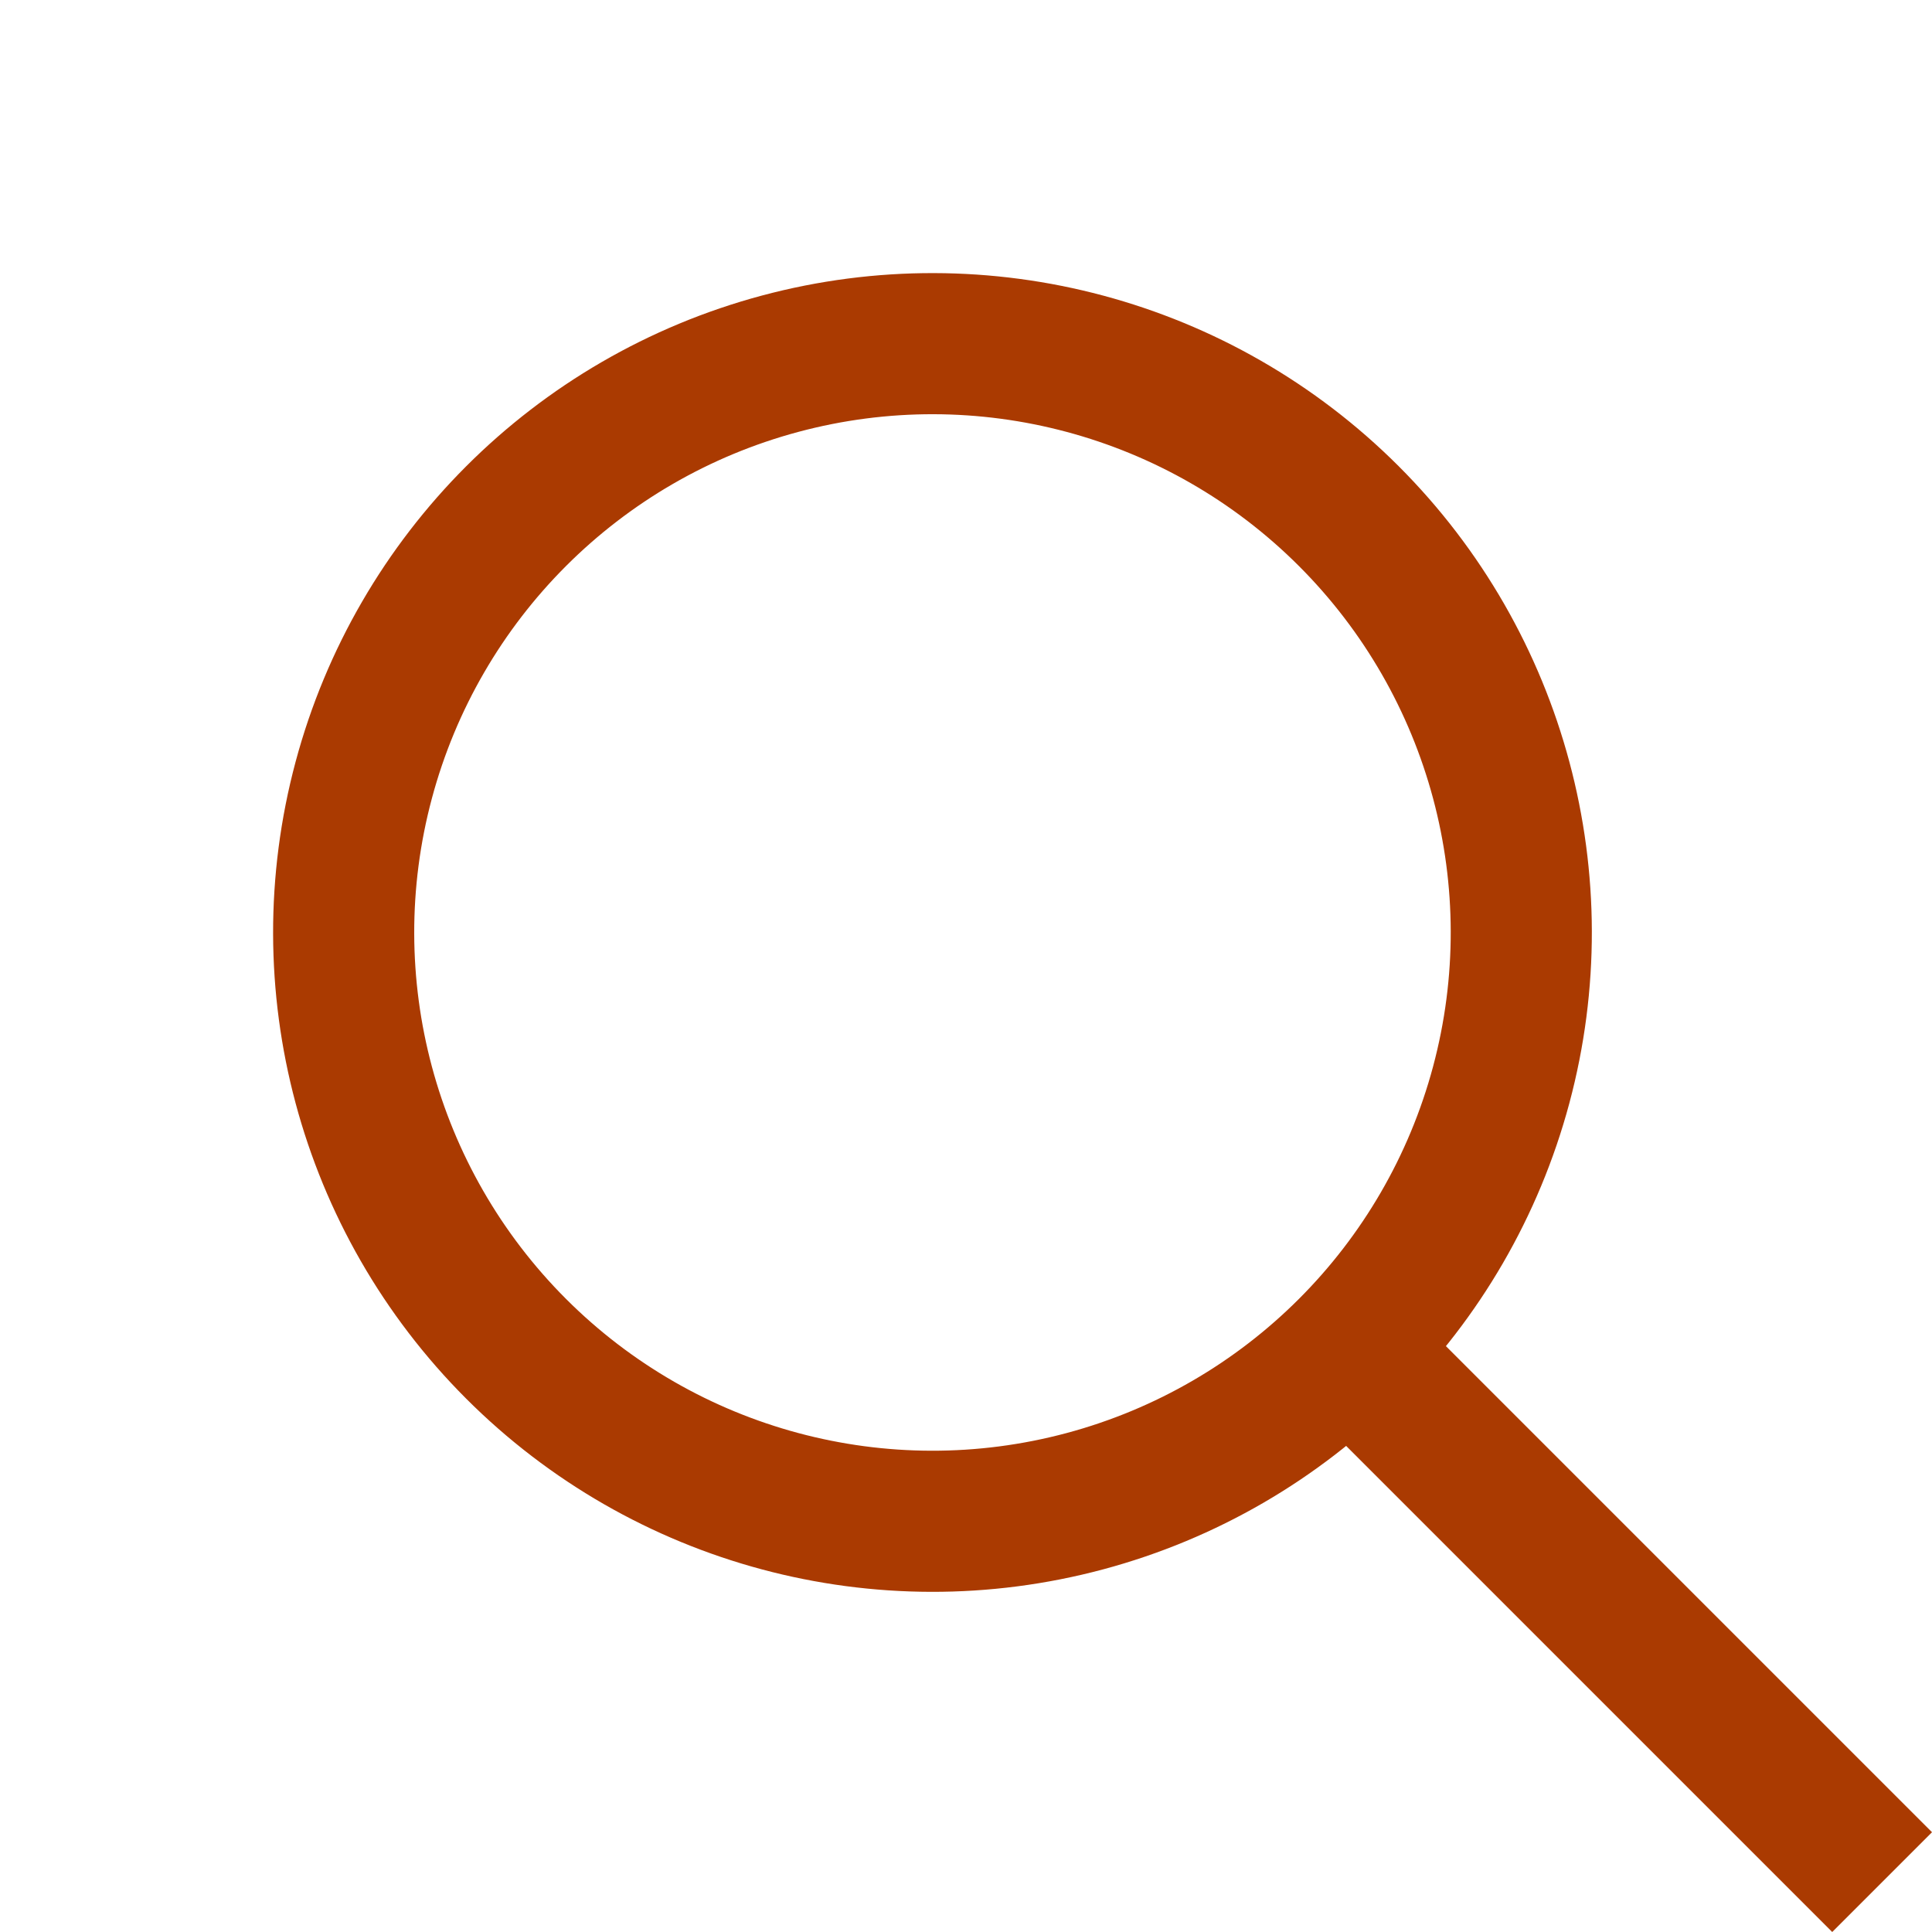
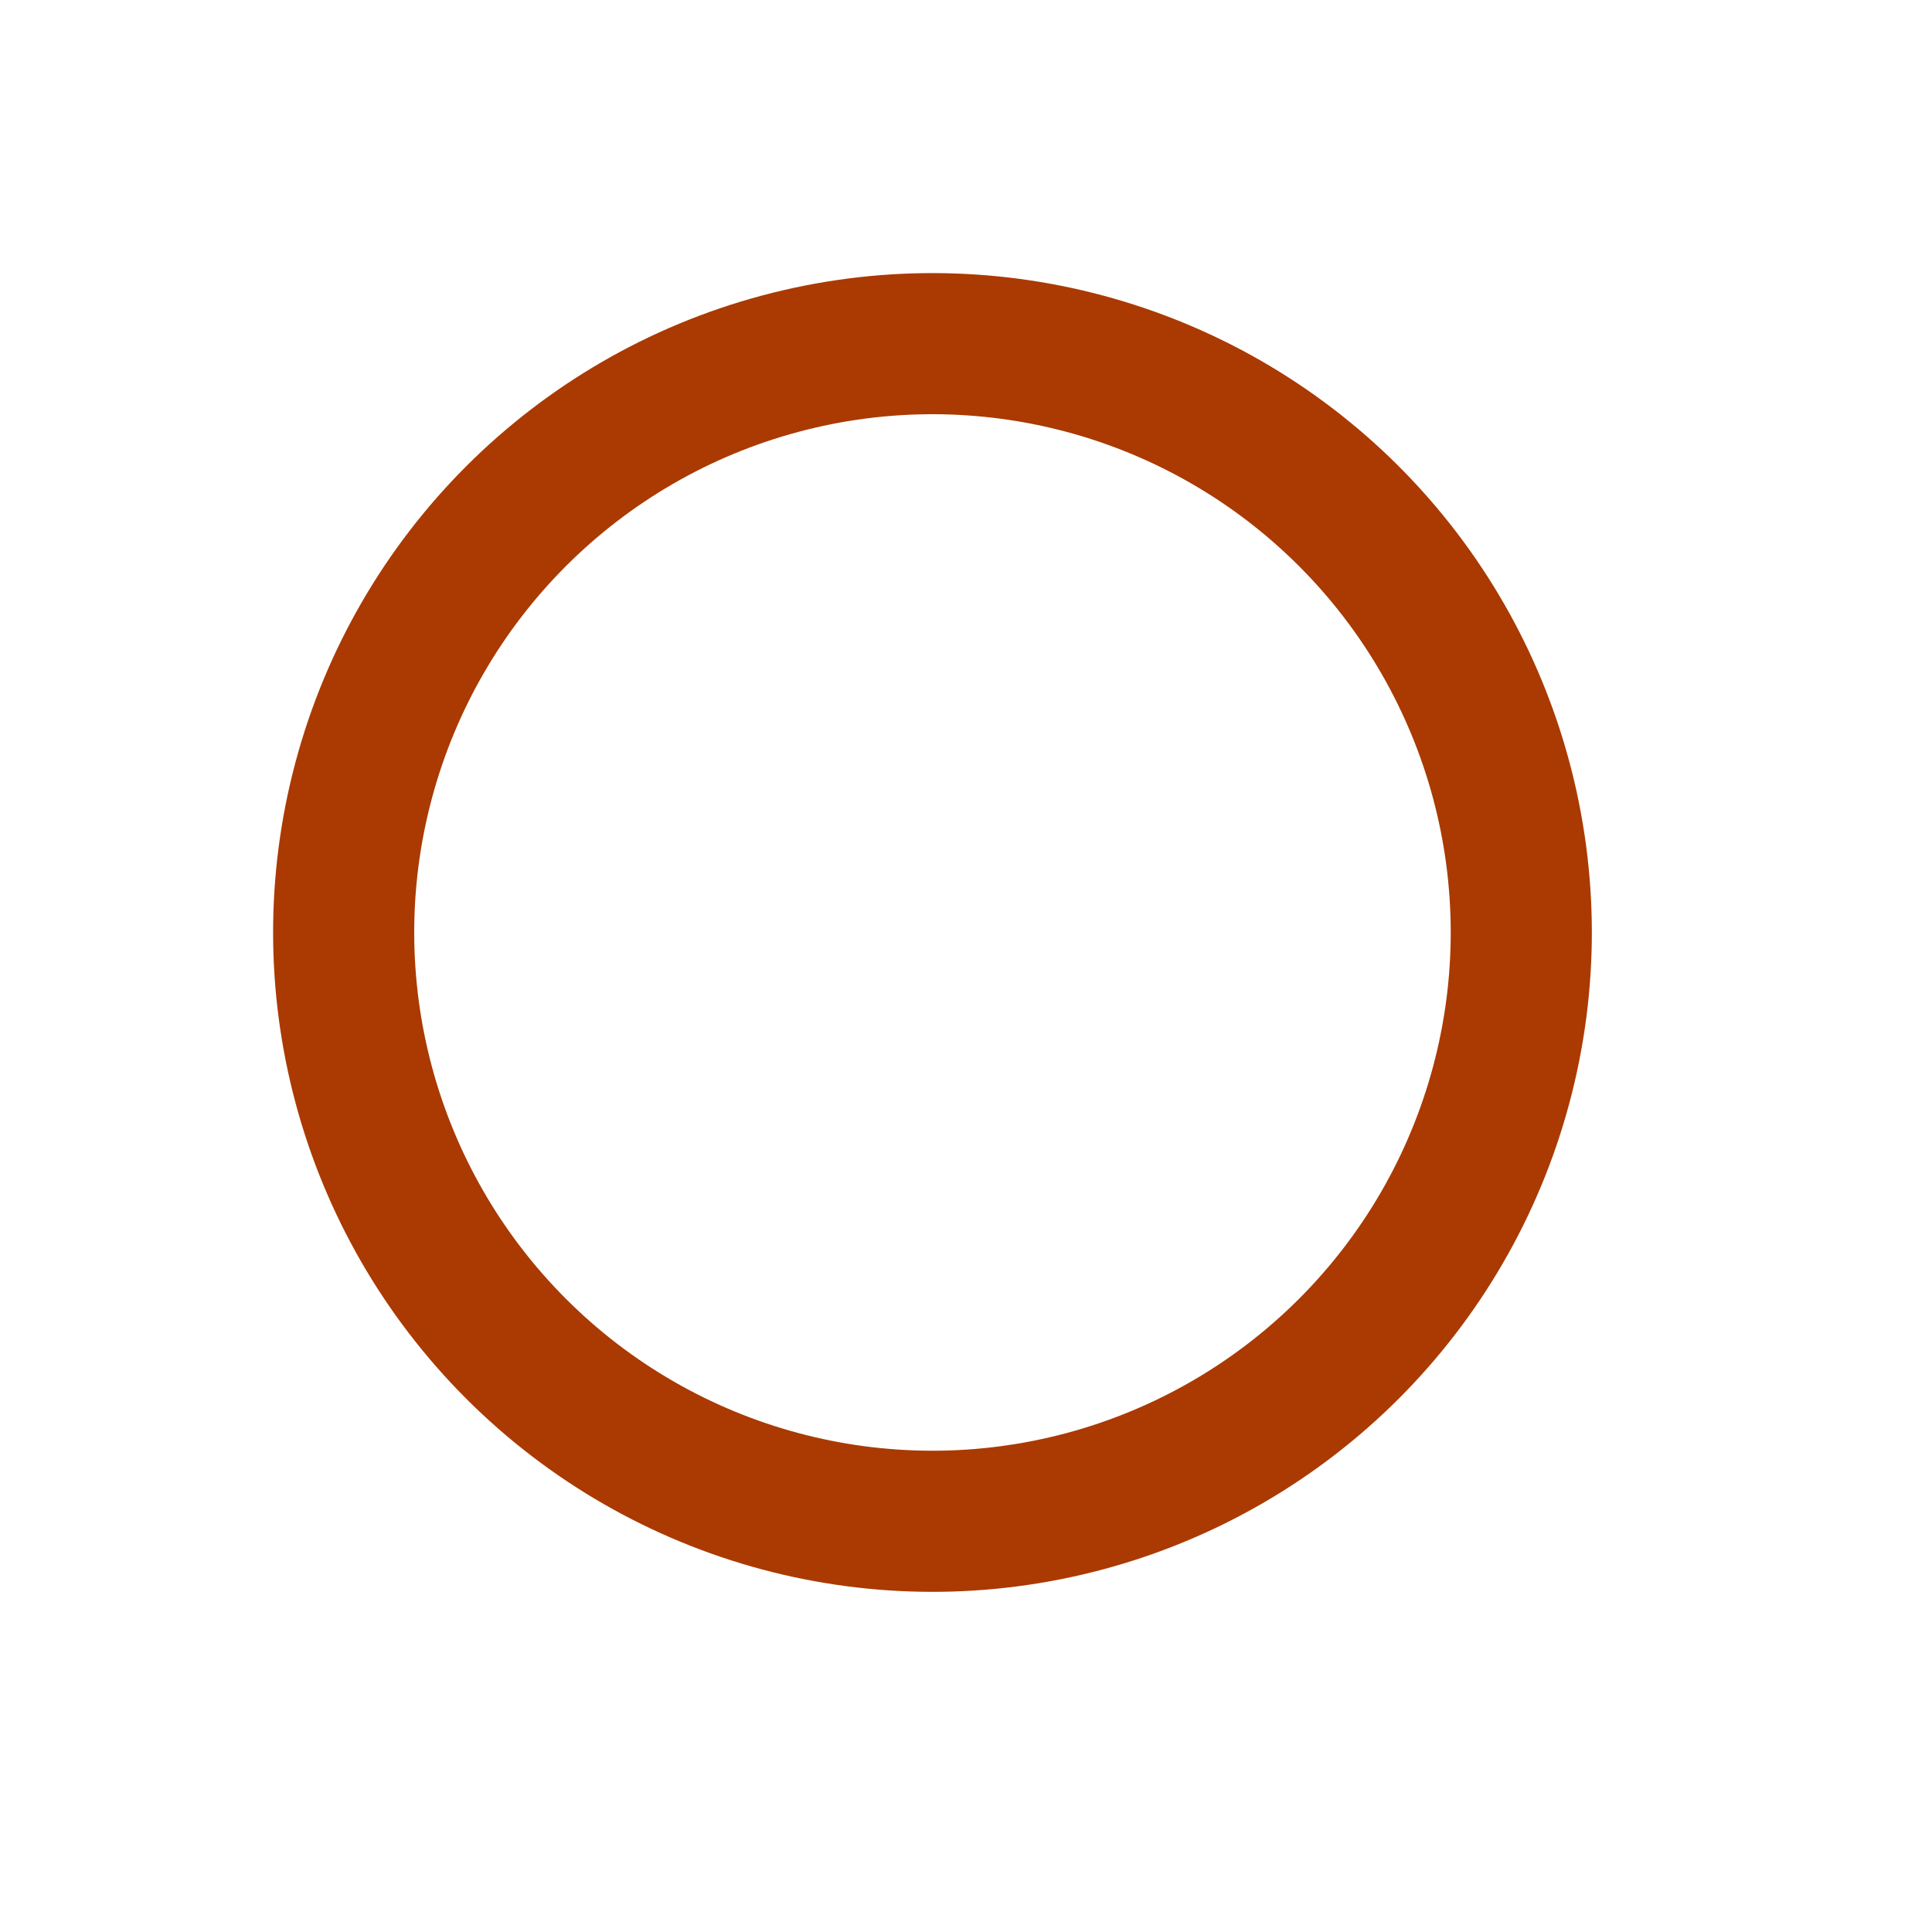
<svg xmlns="http://www.w3.org/2000/svg" width="262.999" height="262.999" viewBox="0 0 262.999 262.999">
  <g id="Group_351" data-name="Group 351" transform="translate(-1332.189 -206.819) rotate(-45)">
    <g id="Ellipse_31" data-name="Ellipse 31" transform="translate(706 1178)" fill="none" stroke="#aa3a01" stroke-width="19.21">
-       <circle cx="89.757" cy="89.757" r="89.757" stroke="none" />
      <circle cx="89.757" cy="89.757" r="80.152" fill="none" />
    </g>
-     <line id="Line_74" data-name="Line 74" y2="99.118" transform="translate(795.757 1351.457)" fill="none" stroke="#aa3a01" stroke-width="19.21" />
  </g>
</svg>